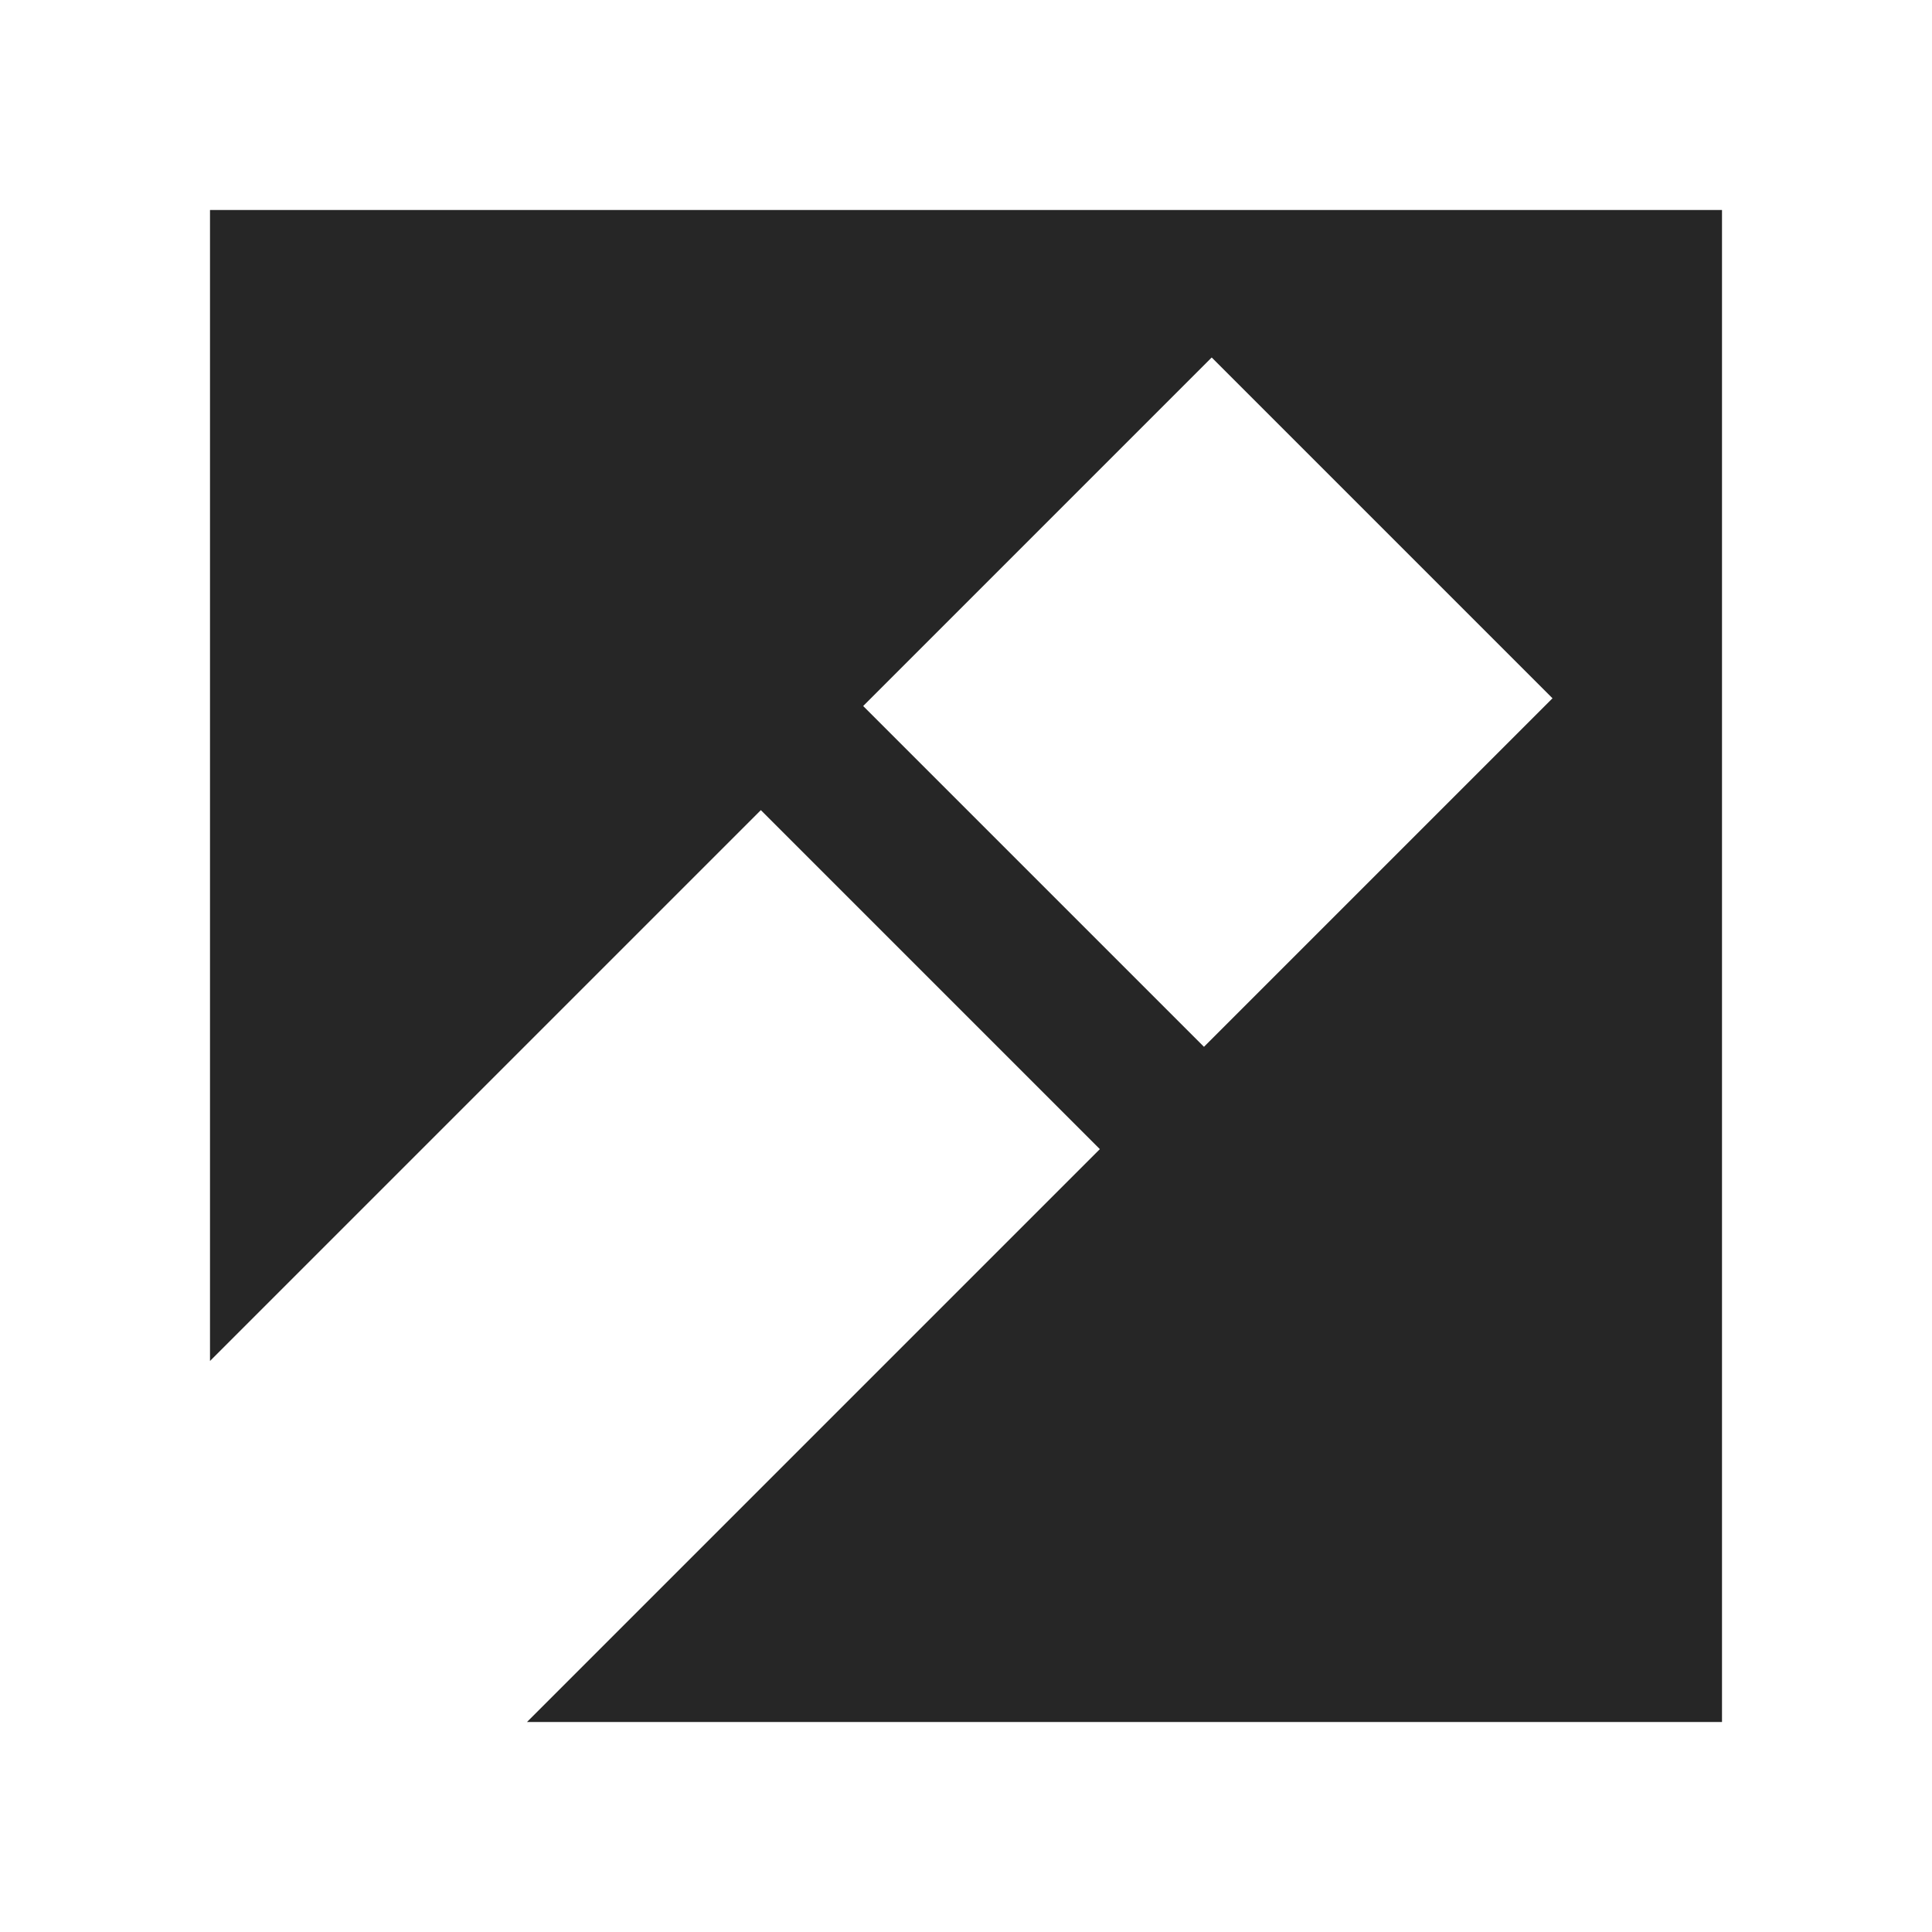
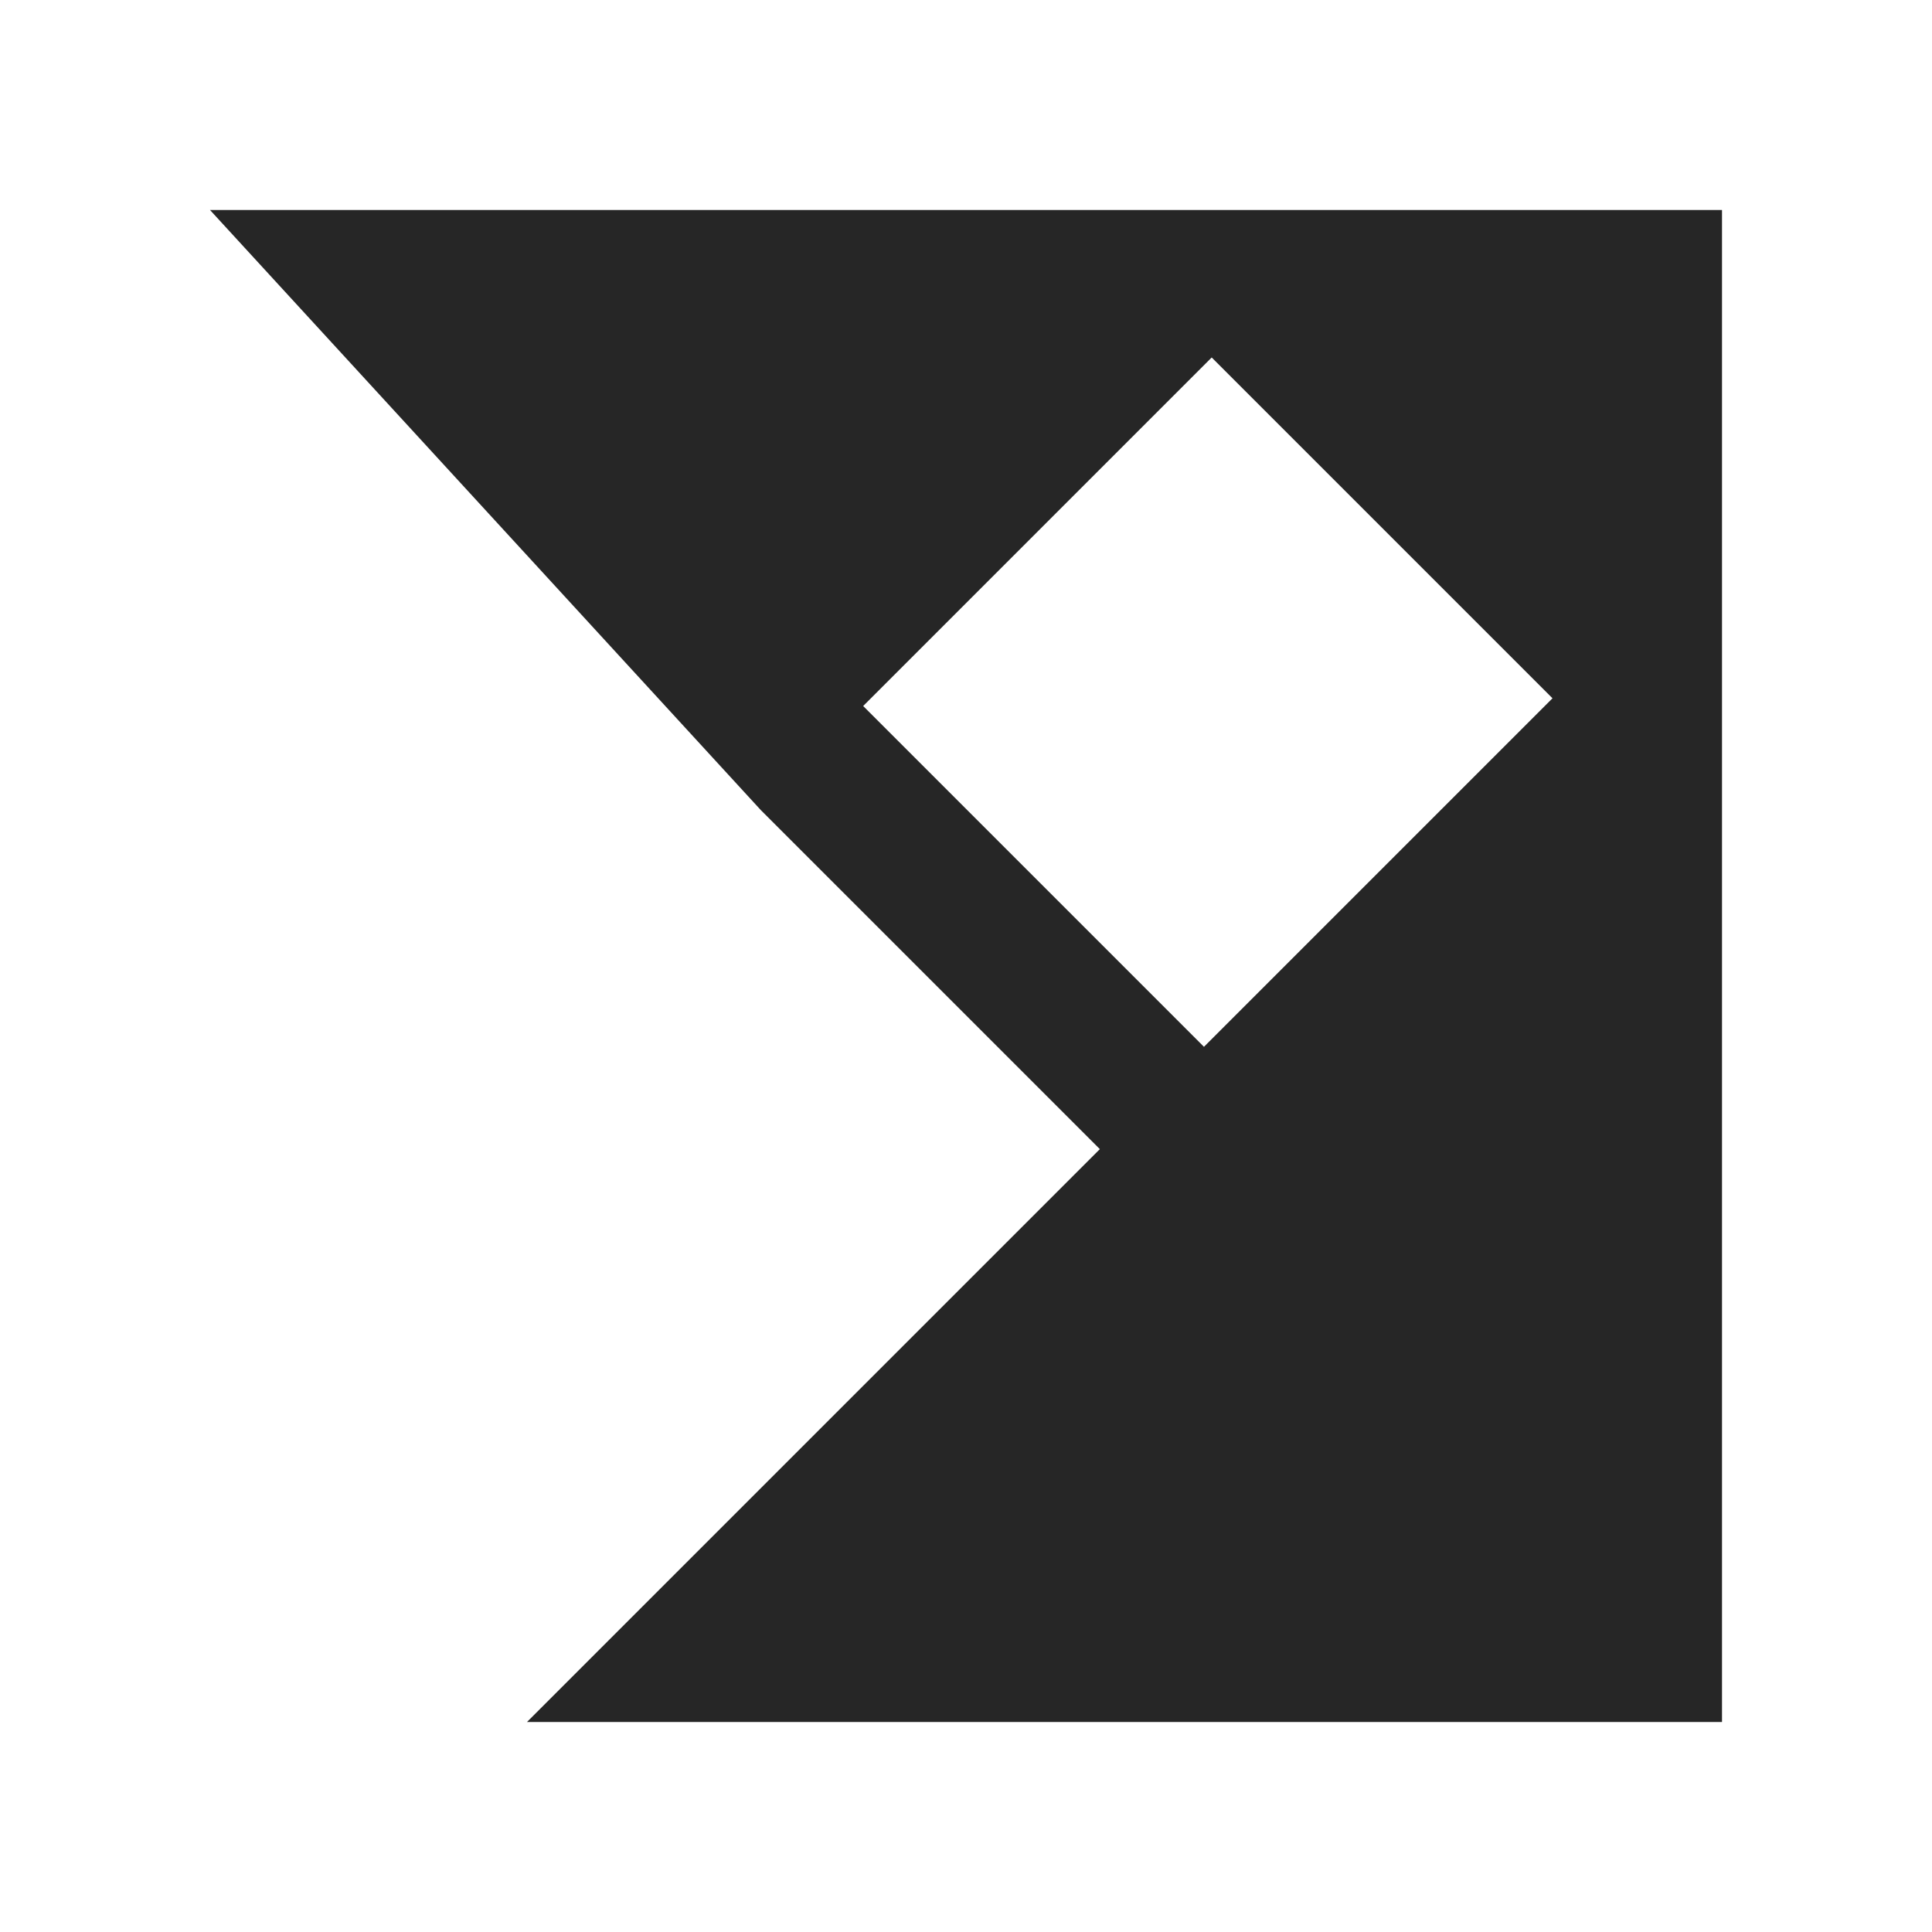
<svg xmlns="http://www.w3.org/2000/svg" width="512px" height="512px" viewBox="0 0 512 512" version="1.1">
  <g id="surface1">
-     <path style=" stroke:none;fill-rule:evenodd;fill:rgb(14.902%,14.902%,14.902%);fill-opacity:1;" d="M 55.652 55.652 L 456.348 55.652 L 456.348 456.348 L 139.656 456.348 L 291.469 304.531 L 201.633 214.695 L 55.652 360.676 Z M 321.113 94.738 L 411.426 185.051 L 319.062 277.414 L 228.75 187.102 Z M 321.113 94.738 " />
+     <path style=" stroke:none;fill-rule:evenodd;fill:rgb(14.902%,14.902%,14.902%);fill-opacity:1;" d="M 55.652 55.652 L 456.348 55.652 L 456.348 456.348 L 139.656 456.348 L 291.469 304.531 L 201.633 214.695 Z M 321.113 94.738 L 411.426 185.051 L 319.062 277.414 L 228.75 187.102 Z M 321.113 94.738 " />
  </g>
</svg>